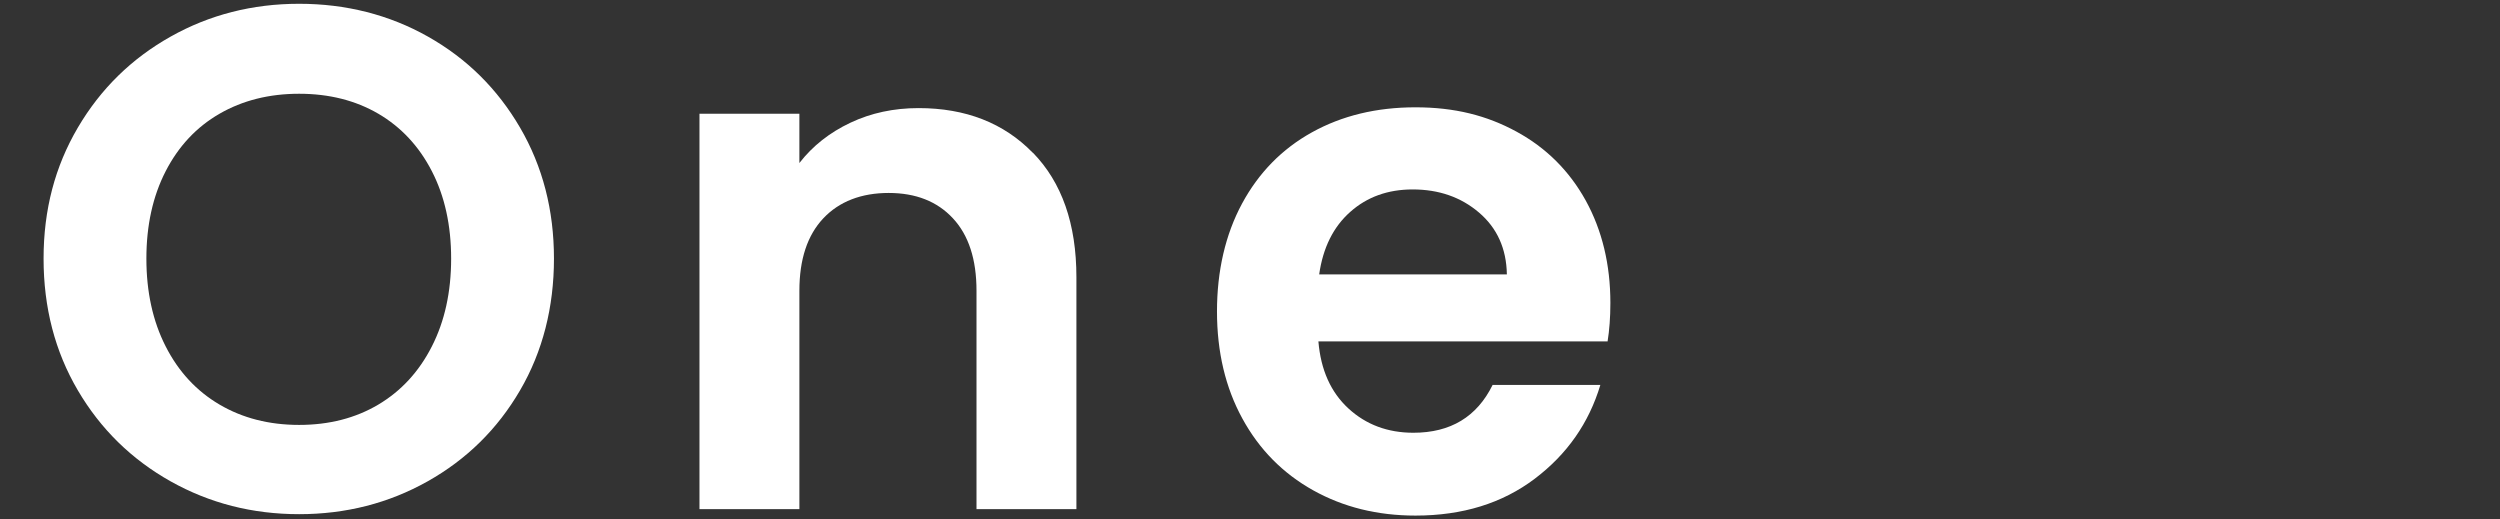
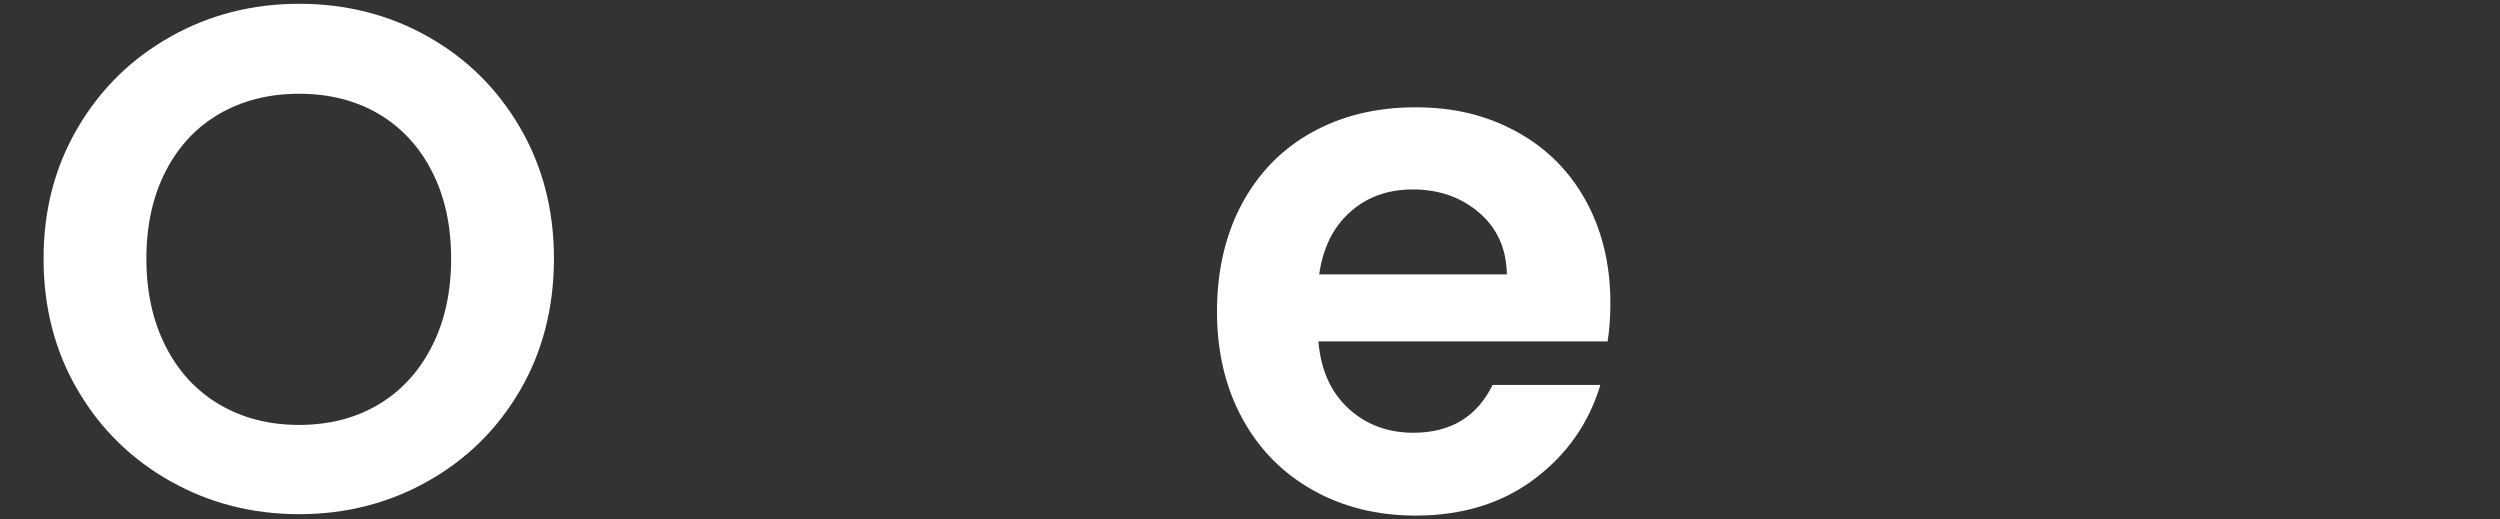
<svg xmlns="http://www.w3.org/2000/svg" id="Text" viewBox="0 0 284 59">
  <rect x="0" y="0" width="284" height="59" fill="#333333" stroke="none" />
  <defs>
    <style>.cls-1{fill:#fff;}</style>
  </defs>
  <path class="cls-1" d="M19.38,54.68c-4.43-2.49-7.95-5.93-10.54-10.34-2.59-4.41-3.89-9.39-3.89-14.96s1.3-10.47,3.89-14.88c2.59-4.41,6.11-7.85,10.54-10.34C23.81,1.67,28.68,.43,33.98,.43s10.23,1.24,14.64,3.73c4.41,2.49,7.89,5.93,10.46,10.34,2.57,4.41,3.85,9.37,3.85,14.88s-1.28,10.56-3.85,14.96c-2.57,4.41-6.07,7.85-10.5,10.34-4.43,2.49-9.3,3.73-14.6,3.73s-10.16-1.24-14.6-3.73Zm23.6-8.72c2.59-1.54,4.62-3.74,6.08-6.61,1.46-2.86,2.19-6.19,2.19-9.97s-.73-7.1-2.19-9.93c-1.46-2.84-3.49-5.01-6.08-6.53-2.59-1.51-5.59-2.27-9-2.27s-6.42,.76-9.04,2.27c-2.62,1.51-4.66,3.69-6.12,6.53-1.46,2.84-2.19,6.15-2.19,9.93s.73,7.11,2.19,9.97c1.46,2.87,3.5,5.07,6.12,6.61,2.62,1.54,5.64,2.31,9.04,2.31s6.41-.77,9-2.31Z" />
-   <path class="cls-1" d="M117.33,17.34c3.3,3.38,4.95,8.1,4.95,14.15v26.35h-11.35v-24.81c0-3.57-.89-6.31-2.68-8.23-1.78-1.92-4.22-2.88-7.3-2.88s-5.61,.96-7.42,2.88c-1.81,1.92-2.72,4.66-2.72,8.23v24.81h-11.35V12.92h11.35v5.6c1.51-1.95,3.45-3.47,5.8-4.58,2.35-1.11,4.93-1.66,7.74-1.66,5.35,0,9.68,1.69,12.97,5.07Z" />
  <path class="cls-1" d="M182.61,38.78h-32.84c.27,3.24,1.41,5.78,3.41,7.62,2,1.84,4.46,2.76,7.38,2.76,4.22,0,7.22-1.81,9-5.43h12.24c-1.3,4.33-3.78,7.88-7.46,10.66-3.68,2.78-8.19,4.18-13.54,4.18-4.33,0-8.2-.96-11.64-2.88-3.43-1.92-6.11-4.63-8.03-8.15-1.92-3.51-2.88-7.57-2.88-12.16s.95-8.73,2.84-12.24c1.89-3.51,4.54-6.22,7.95-8.11,3.41-1.89,7.32-2.84,11.76-2.84s8.09,.92,11.47,2.76c3.38,1.84,6,4.45,7.87,7.83,1.86,3.38,2.8,7.26,2.8,11.64,0,1.62-.11,3.08-.32,4.38Zm-11.43-7.62c-.05-2.92-1.11-5.26-3.16-7.01-2.06-1.76-4.57-2.63-7.54-2.63-2.81,0-5.18,.85-7.09,2.55-1.92,1.7-3.1,4.07-3.53,7.1h21.33Z" />
</svg>